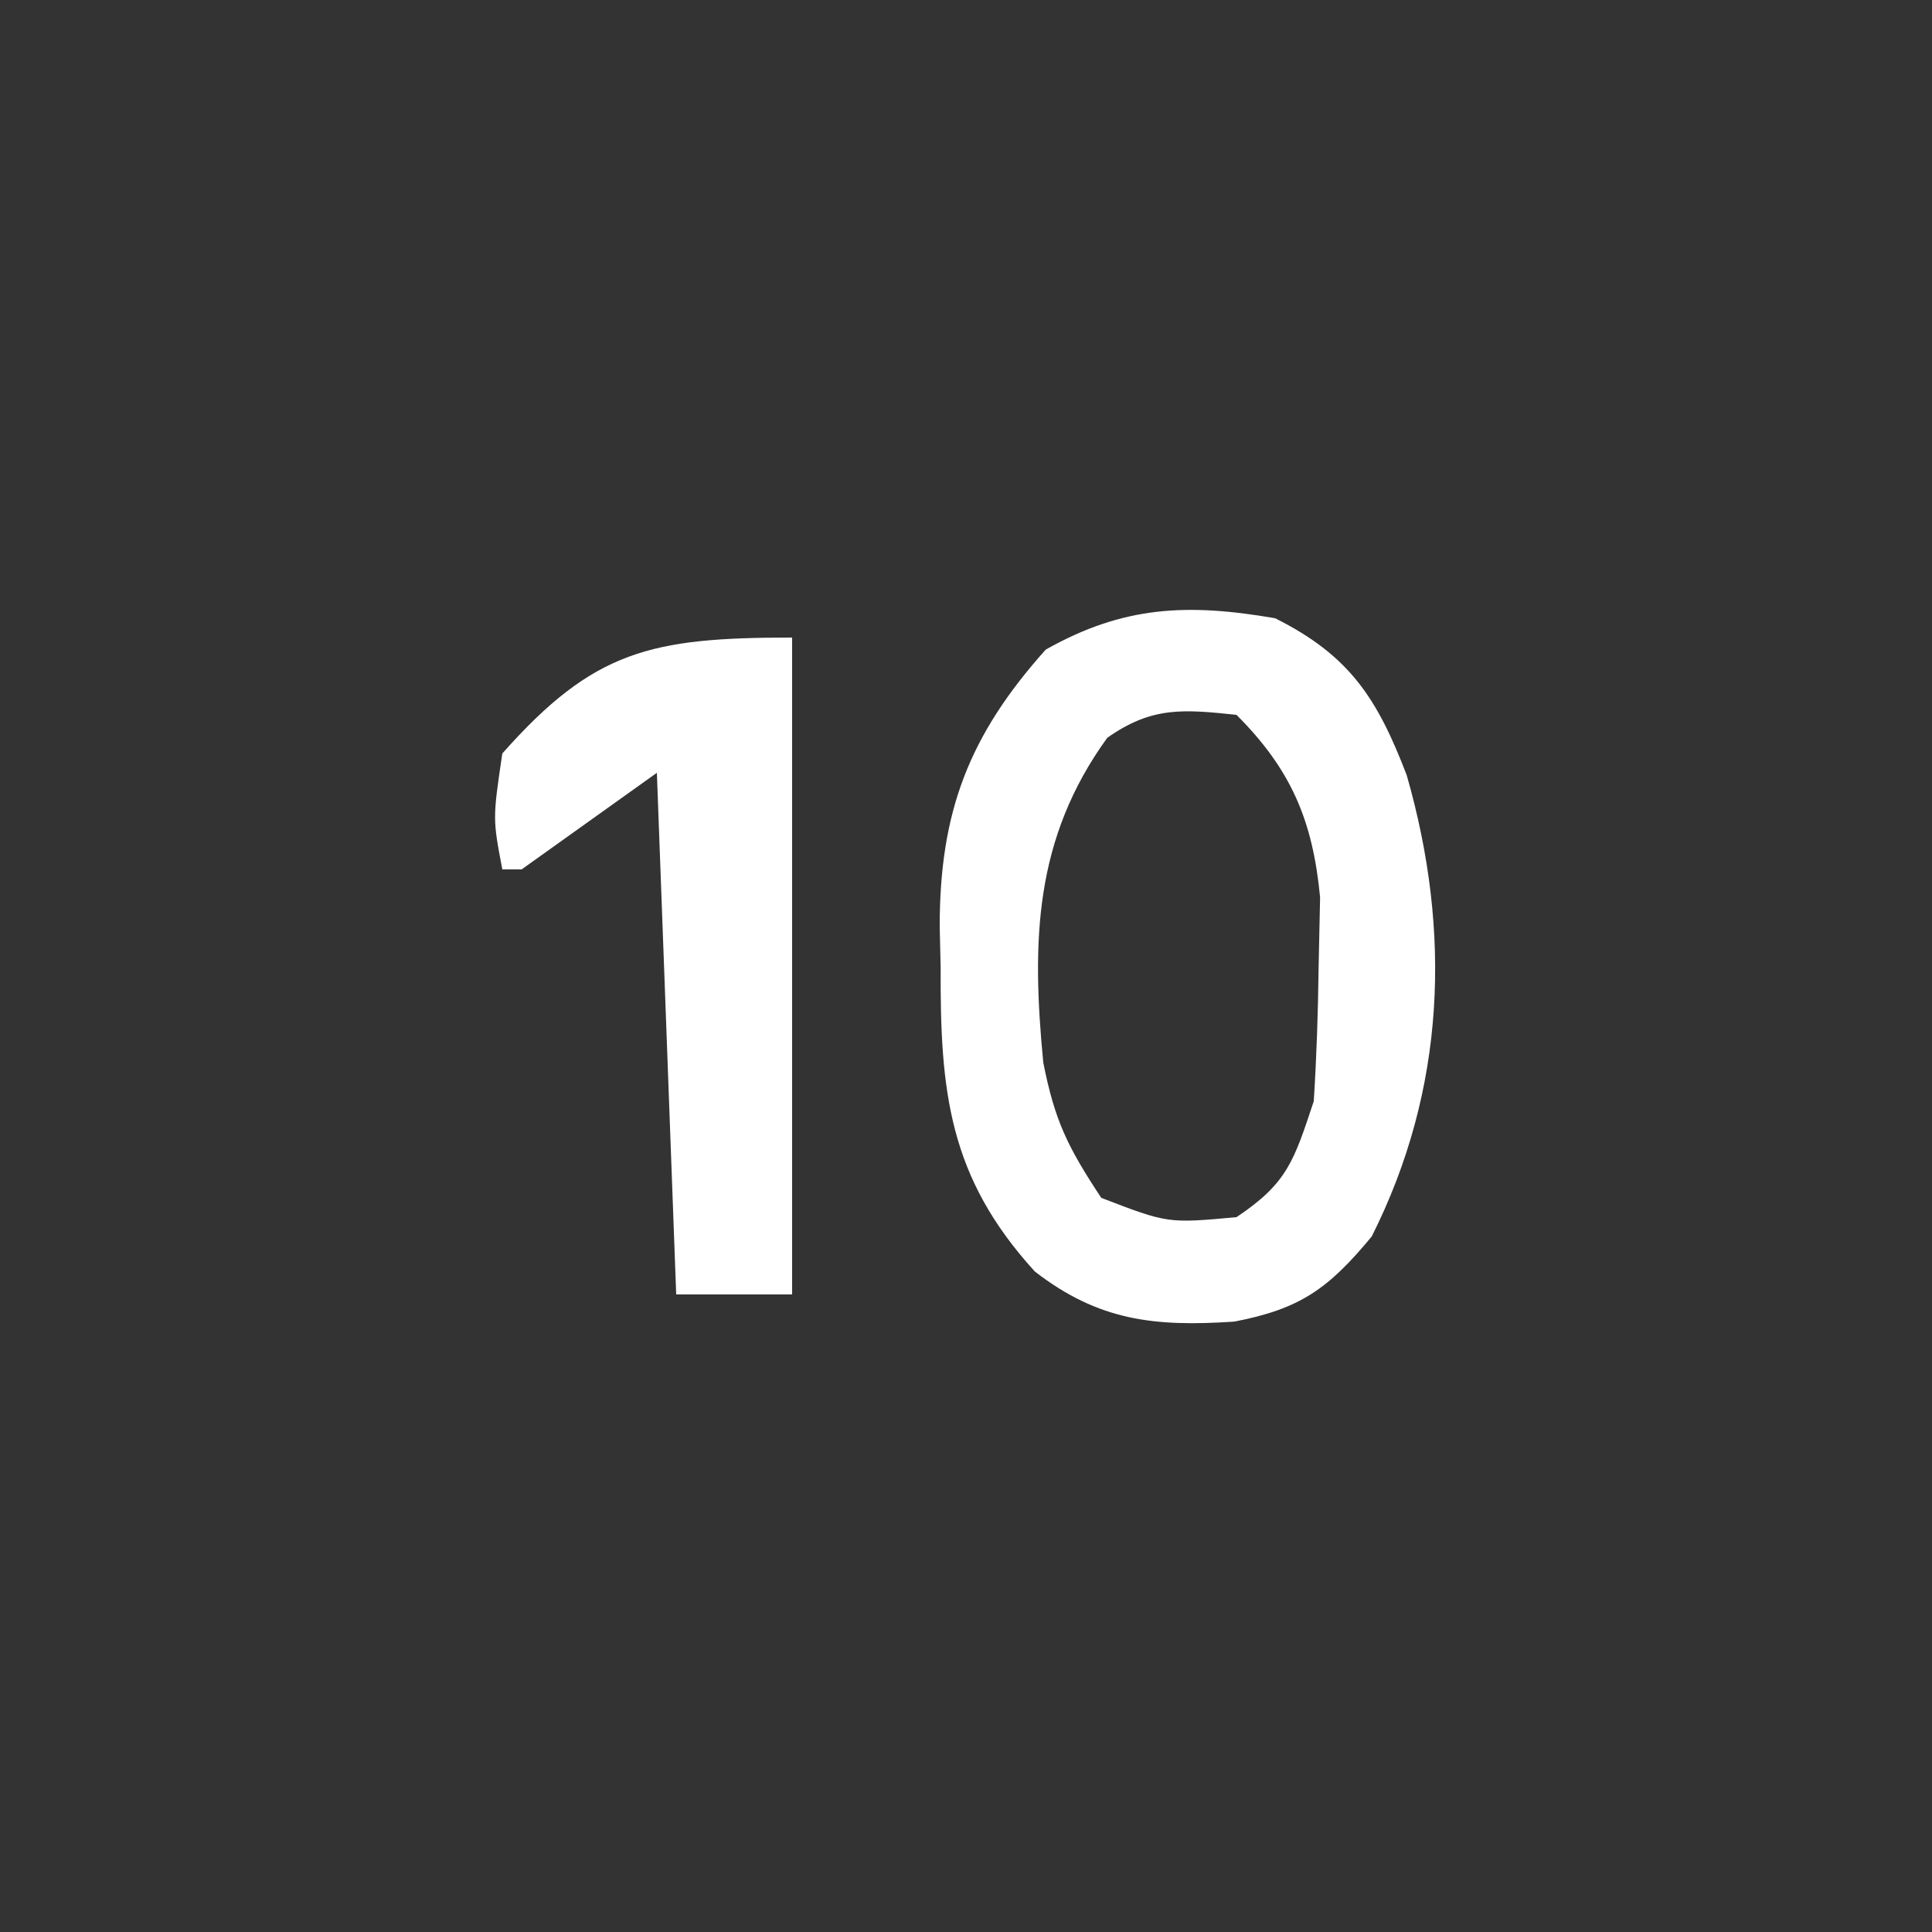
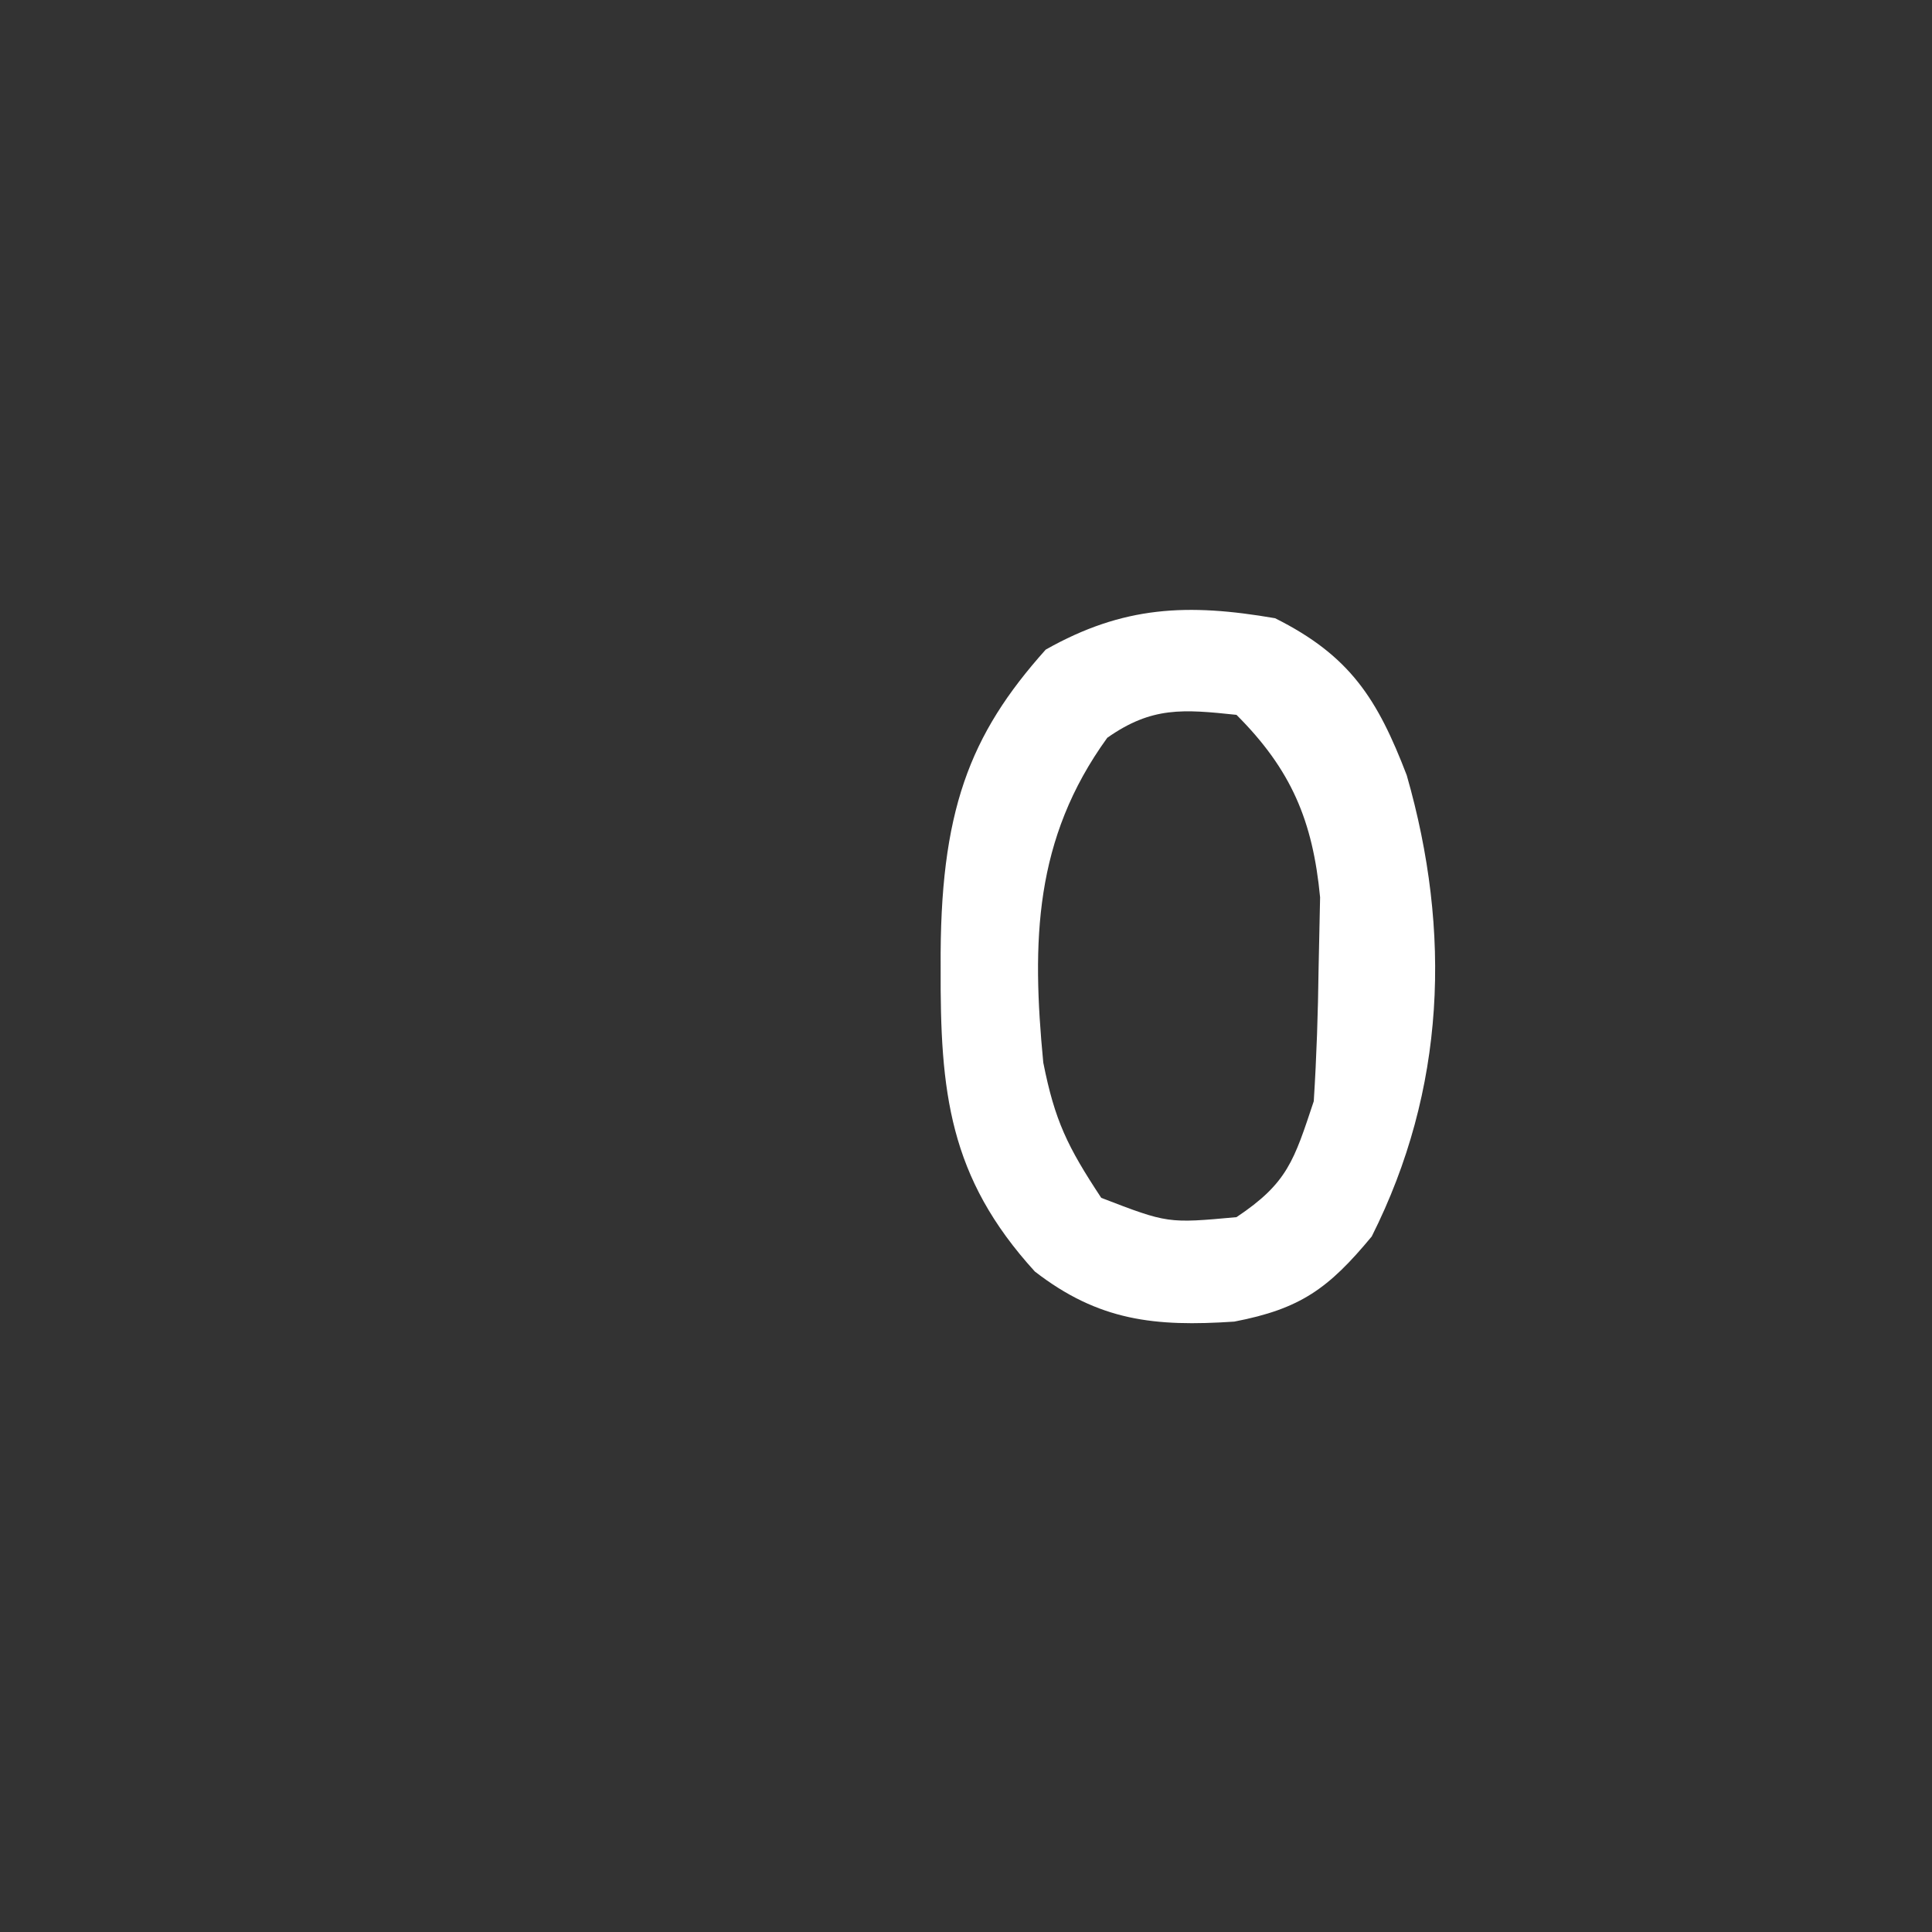
<svg xmlns="http://www.w3.org/2000/svg" width="100" height="100">
  <rect width="100%" height="100%" fill="#333333" stroke="none" />
-   <path d="M0 0 C3.889 1.944 5.3 4.188 6.812 8.125 C9.14 16.238 8.827 24.392 5 32 C2.77 34.69 1.317 35.747 -2.113 36.406 C-6.222 36.682 -9.132 36.373 -12.438 33.812 C-16.891 28.925 -17.342 24.508 -17.312 18.062 C-17.329 17.372 -17.345 16.682 -17.361 15.971 C-17.367 10.004 -15.83 6.045 -11.875 1.625 C-7.852 -0.649 -4.518 -0.78 0 0 Z M-8.688 6.188 C-12.48 11.425 -12.604 16.731 -12 23 C-11.403 26.01 -10.752 27.344 -9 30 C-5.557 31.325 -5.557 31.325 -2 31 C0.648 29.235 0.977 28.069 2 25 C2.146 22.711 2.221 20.418 2.25 18.125 C2.276 16.911 2.302 15.696 2.328 14.445 C1.95 10.48 0.835 7.835 -2 5 C-4.759 4.71 -6.378 4.562 -8.688 6.188 Z " fill="#FFFFFF" transform="translate(66,32)" />
-   <path d="M0 0 C0 11.22 0 22.44 0 34 C-1.98 34 -3.96 34 -6 34 C-6.33 25.09 -6.66 16.18 -7 7 C-9.31 8.65 -11.62 10.3 -14 12 C-14.33 12 -14.66 12 -15 12 C-15.5 9.375 -15.5 9.375 -15 6 C-10.269 0.656 -7.309 0 0 0 Z " fill="#FFFFFF" transform="translate(41,33)" />
+   <path d="M0 0 C3.889 1.944 5.3 4.188 6.812 8.125 C9.14 16.238 8.827 24.392 5 32 C2.77 34.69 1.317 35.747 -2.113 36.406 C-6.222 36.682 -9.132 36.373 -12.438 33.812 C-16.891 28.925 -17.342 24.508 -17.312 18.062 C-17.367 10.004 -15.83 6.045 -11.875 1.625 C-7.852 -0.649 -4.518 -0.78 0 0 Z M-8.688 6.188 C-12.48 11.425 -12.604 16.731 -12 23 C-11.403 26.01 -10.752 27.344 -9 30 C-5.557 31.325 -5.557 31.325 -2 31 C0.648 29.235 0.977 28.069 2 25 C2.146 22.711 2.221 20.418 2.25 18.125 C2.276 16.911 2.302 15.696 2.328 14.445 C1.95 10.48 0.835 7.835 -2 5 C-4.759 4.71 -6.378 4.562 -8.688 6.188 Z " fill="#FFFFFF" transform="translate(66,32)" />
</svg>